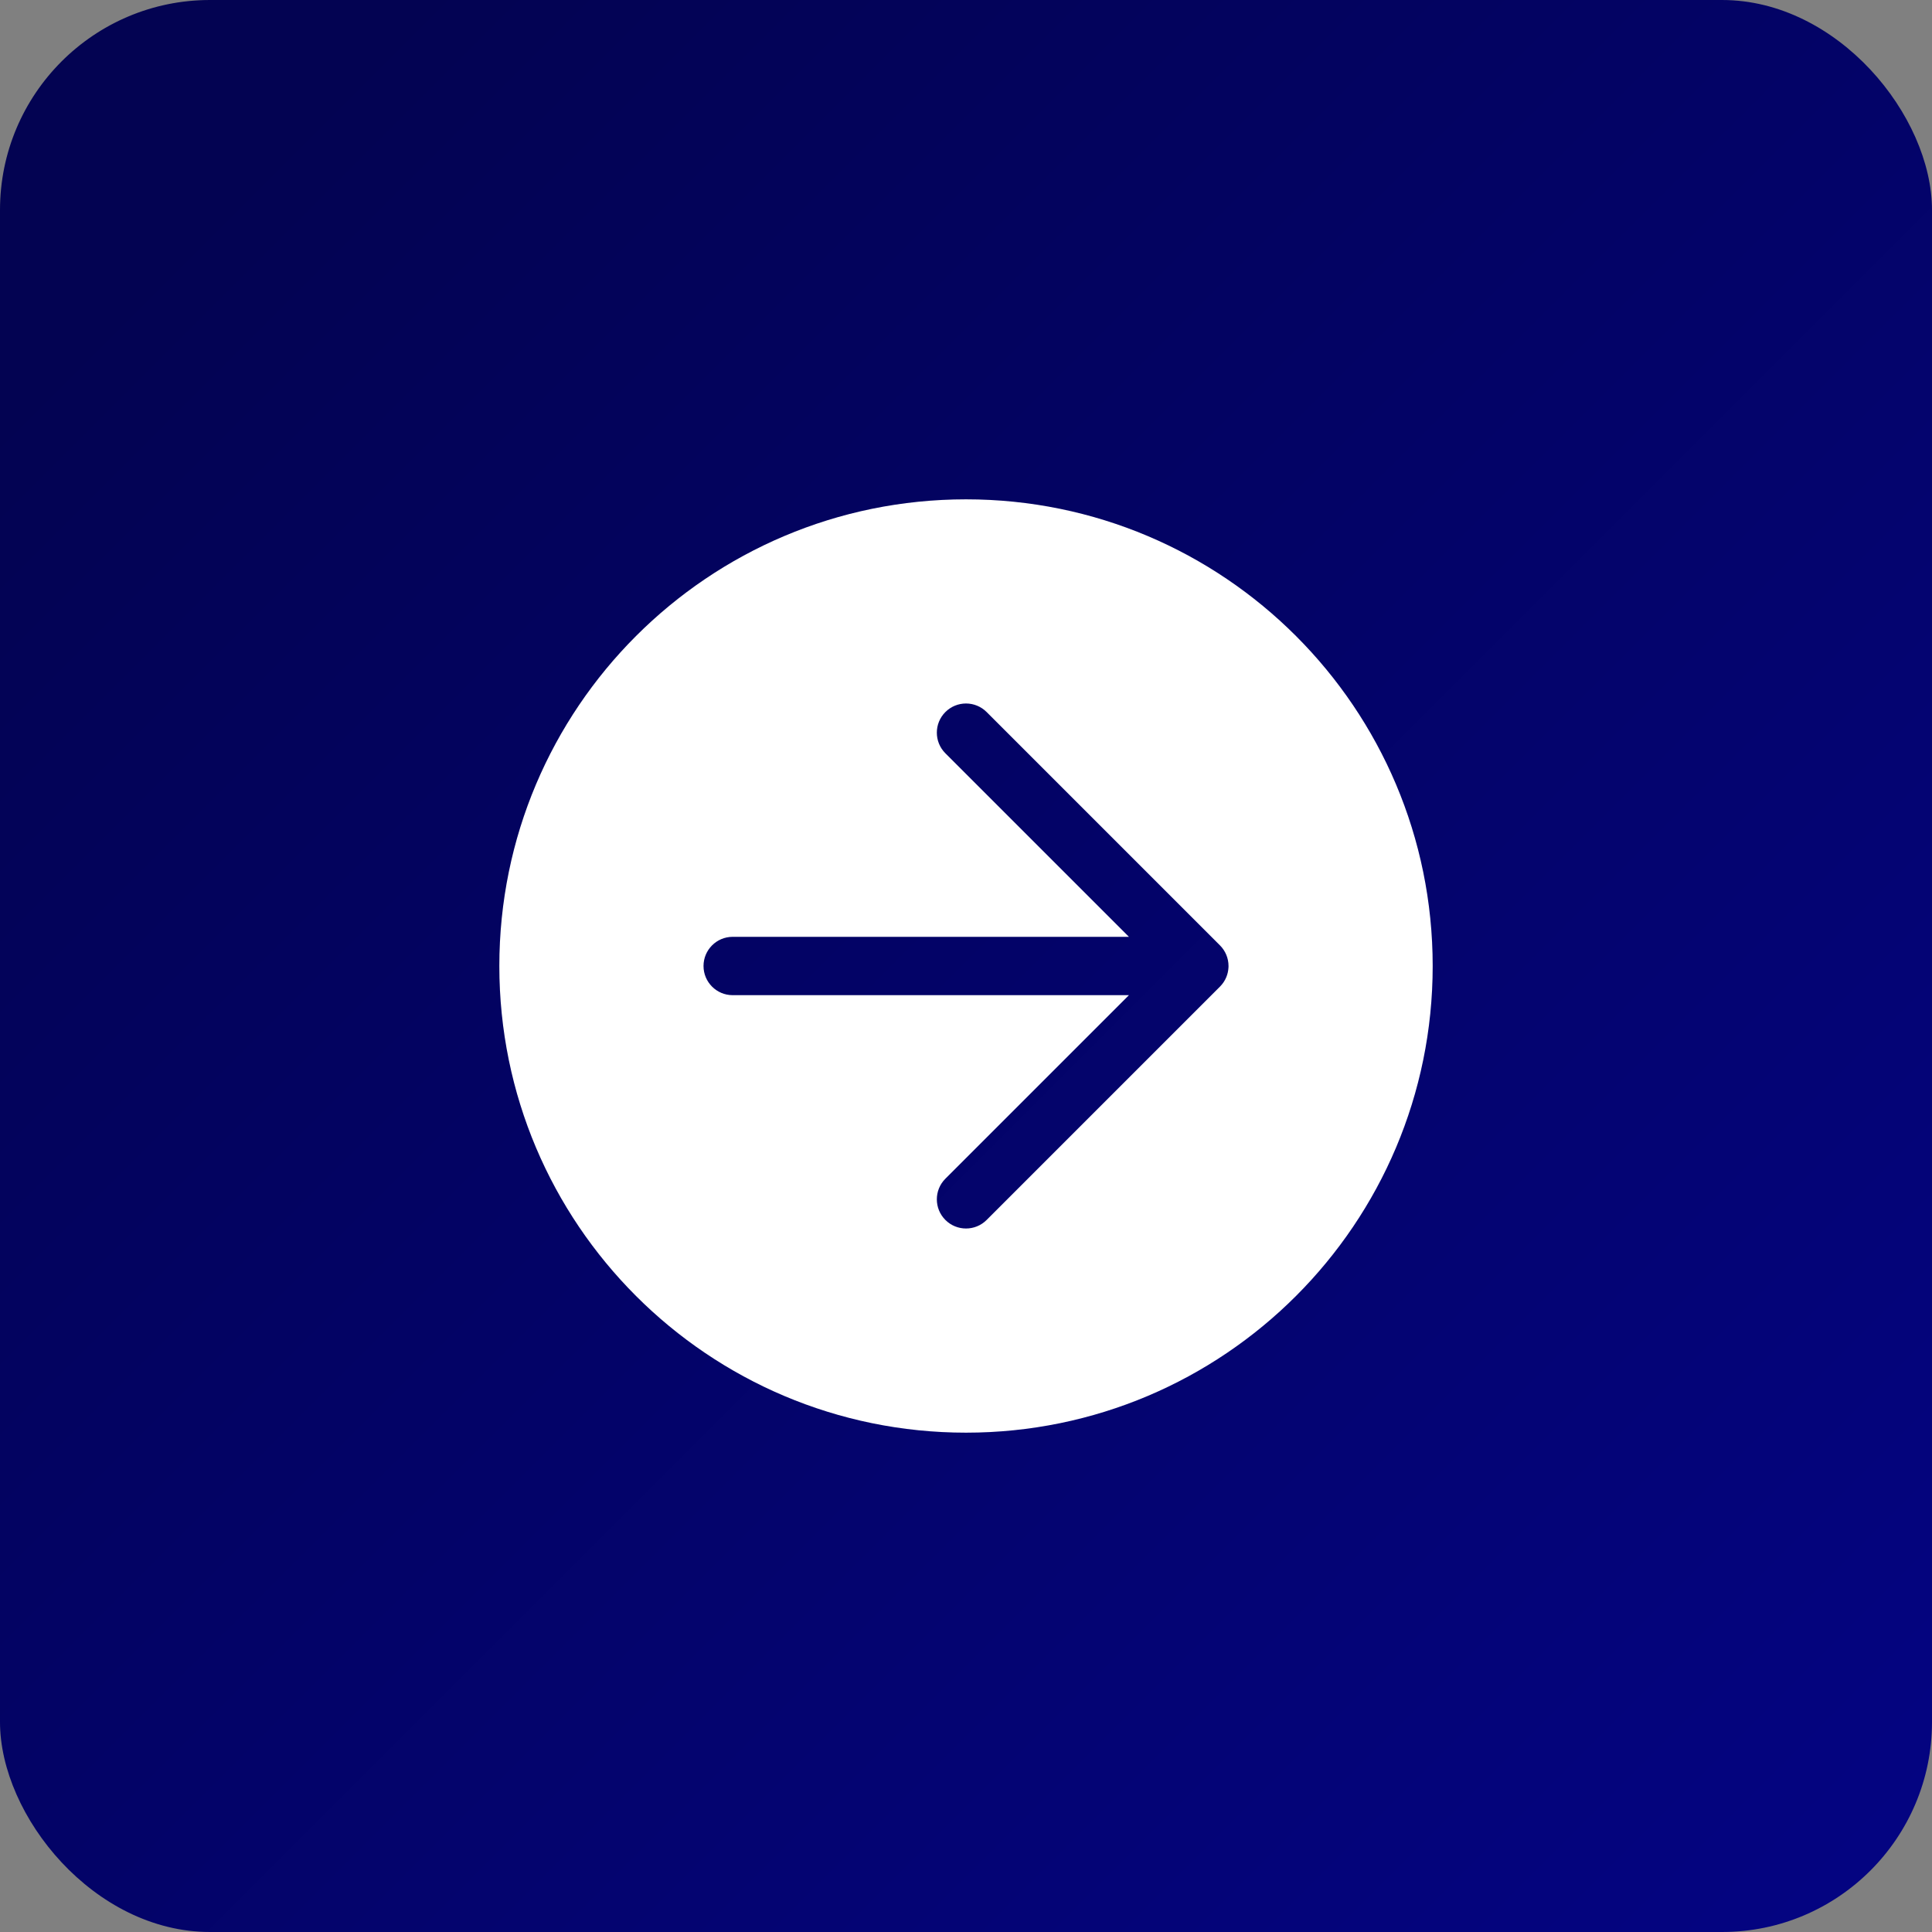
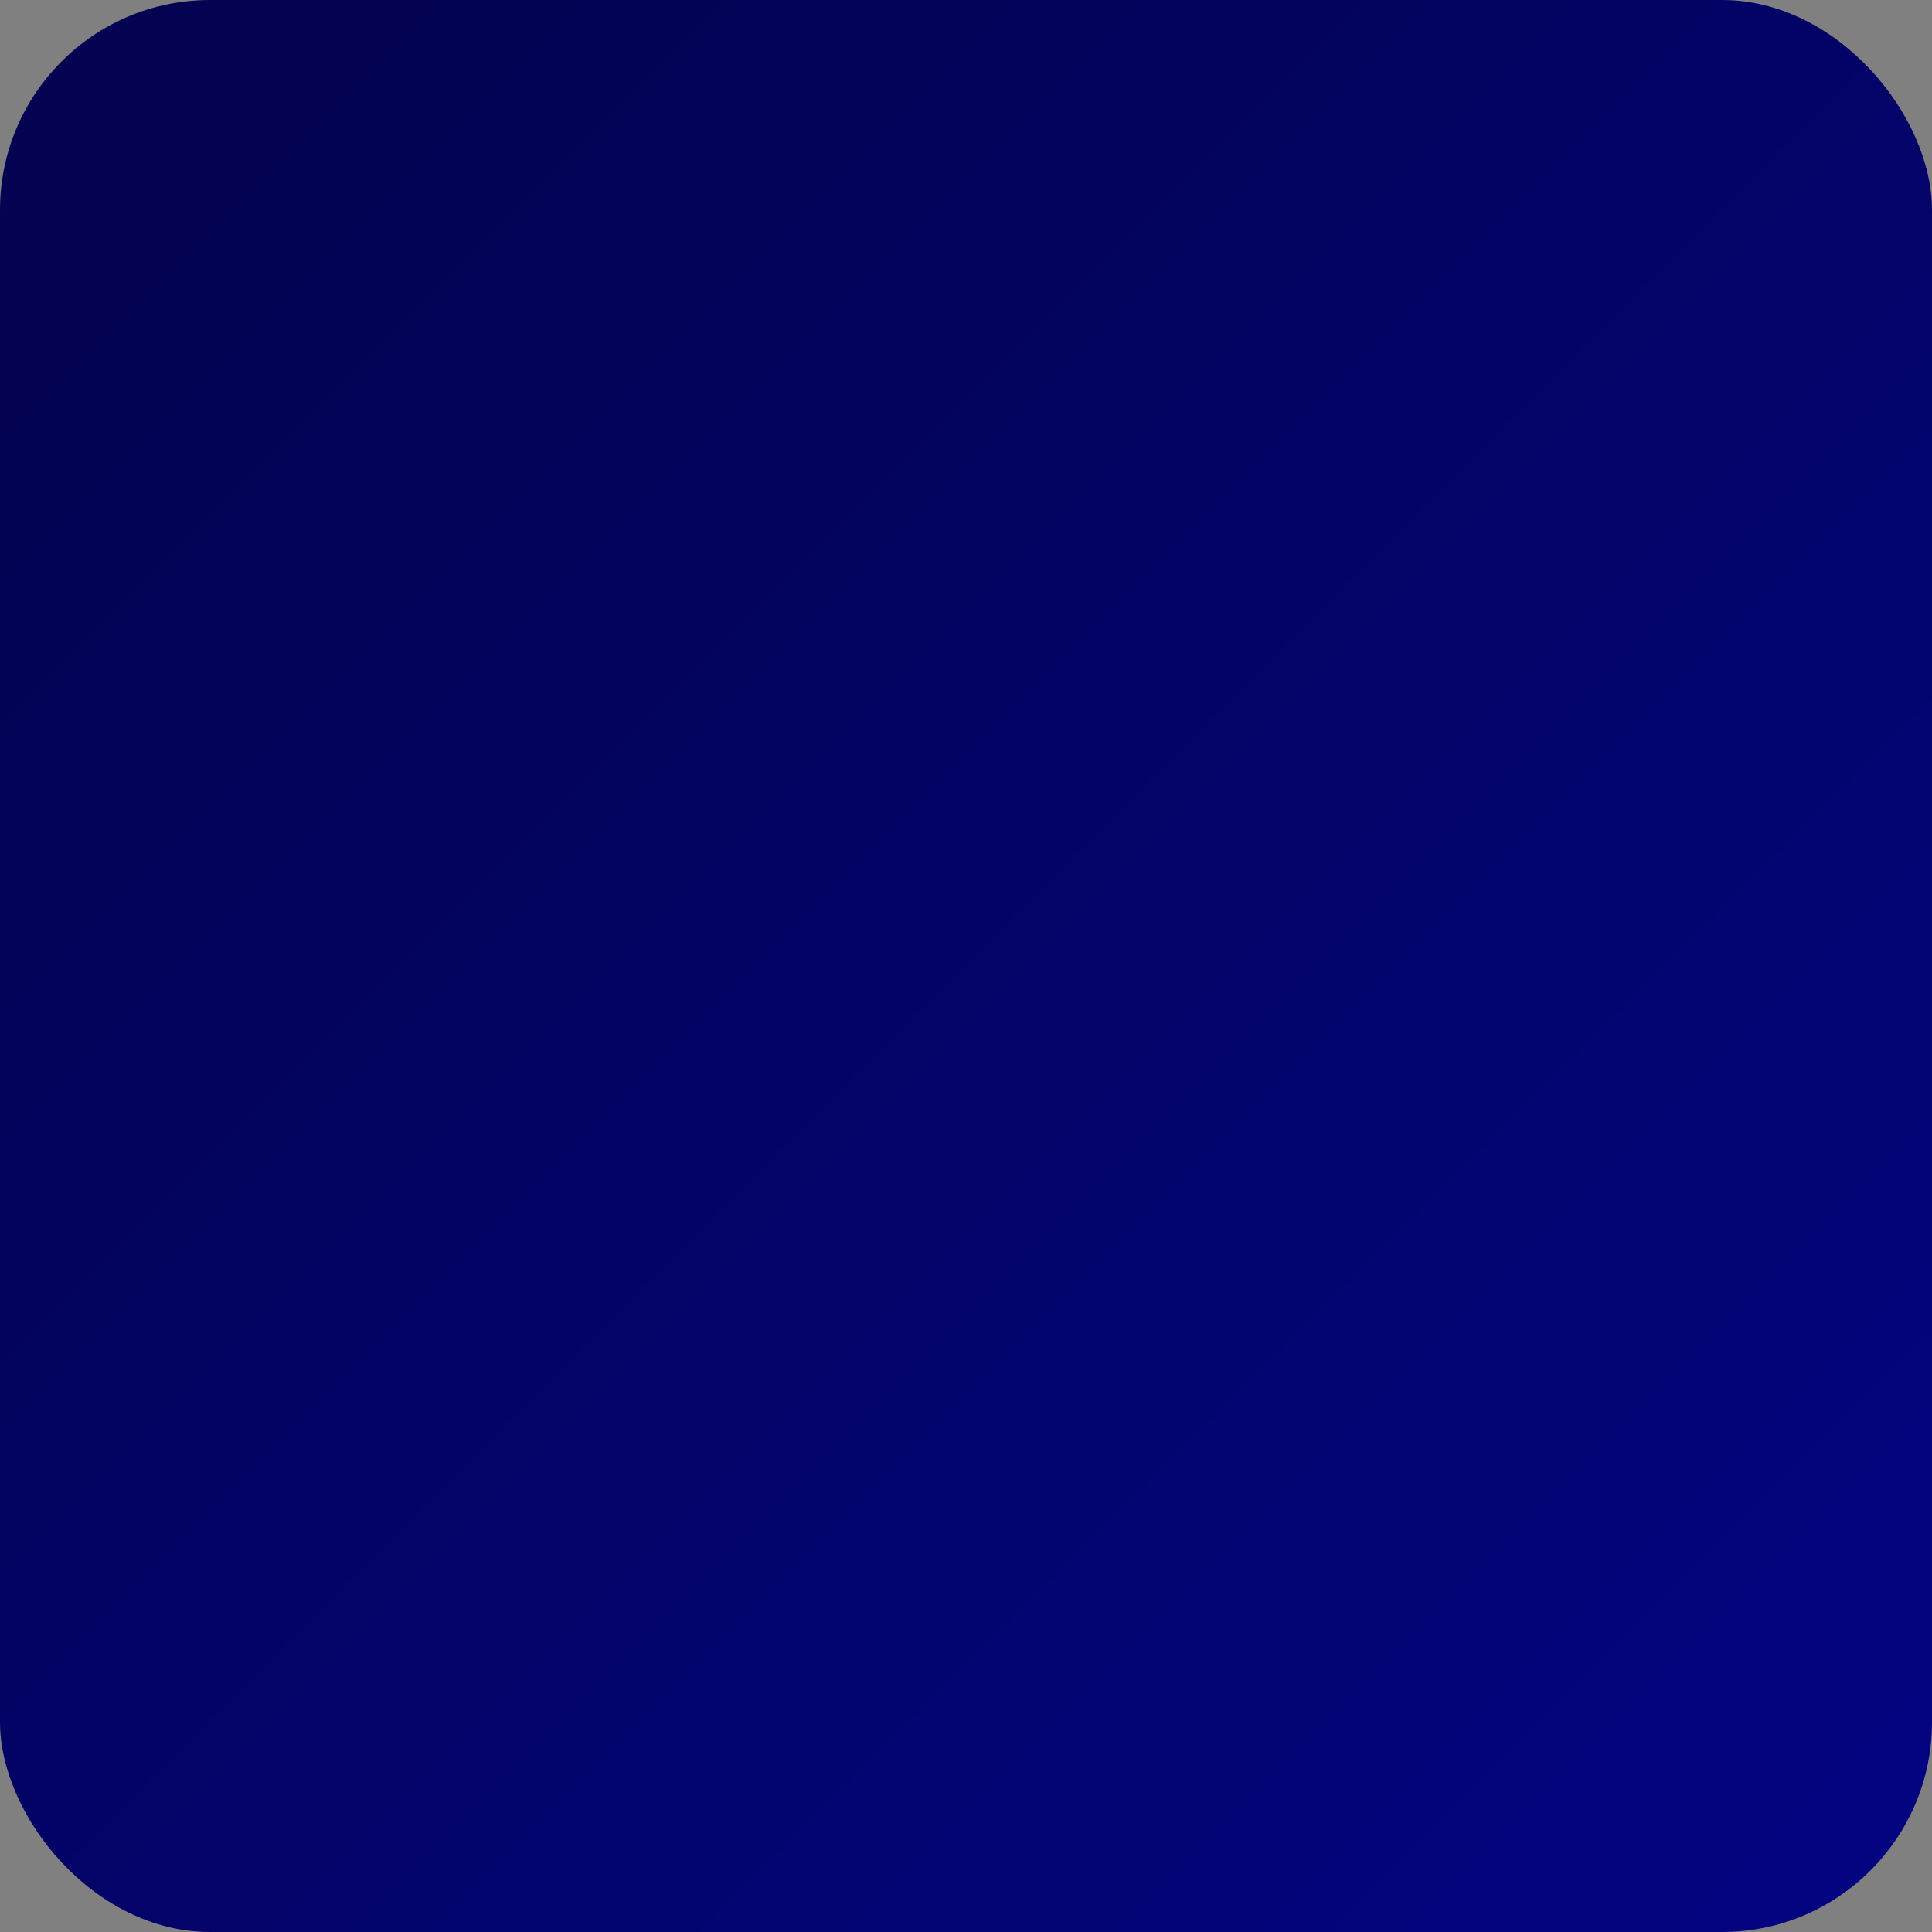
<svg xmlns="http://www.w3.org/2000/svg" width="92" height="92" viewBox="0 0 92 92" fill="none">
  <rect x="0" y="0" width="92" height="92" fill="#808080" stroke="none" />
  <rect width="92" height="92" rx="10" fill="url(#paint0_linear_1133_374)" />
-   <path fill-rule="evenodd" clip-rule="evenodd" d="M68.223 46C68.223 58.273 58.273 68.222 46.001 68.222C33.727 68.222 23.778 58.273 23.778 46C23.778 33.727 33.727 23.778 46.001 23.778C58.273 23.778 68.223 33.727 68.223 46ZM53.759 44.611L45.018 35.871C44.476 35.329 44.476 34.449 45.018 33.907C45.561 33.364 46.44 33.364 46.983 33.907L58.094 45.018C58.227 45.151 58.327 45.305 58.395 45.468C58.463 45.632 58.501 45.812 58.501 46C58.501 46.024 58.5 46.048 58.499 46.072C58.49 46.234 58.454 46.389 58.395 46.532C58.327 46.696 58.227 46.849 58.094 46.982L46.983 58.093C46.44 58.636 45.561 58.636 45.018 58.093C44.476 57.551 44.476 56.672 45.018 56.129L53.759 47.389H34.889C34.122 47.389 33.501 46.767 33.501 46C33.501 45.233 34.122 44.611 34.889 44.611H53.759Z" fill="white" />
  <defs>
    <linearGradient id="paint0_linear_1133_374" x1="92" y1="92" x2="0" y2="0" gradientUnits="userSpaceOnUse">
      <stop stop-color="#040483" />
      <stop offset="0.893" stop-color="#030352" />
    </linearGradient>
  </defs>
</svg>